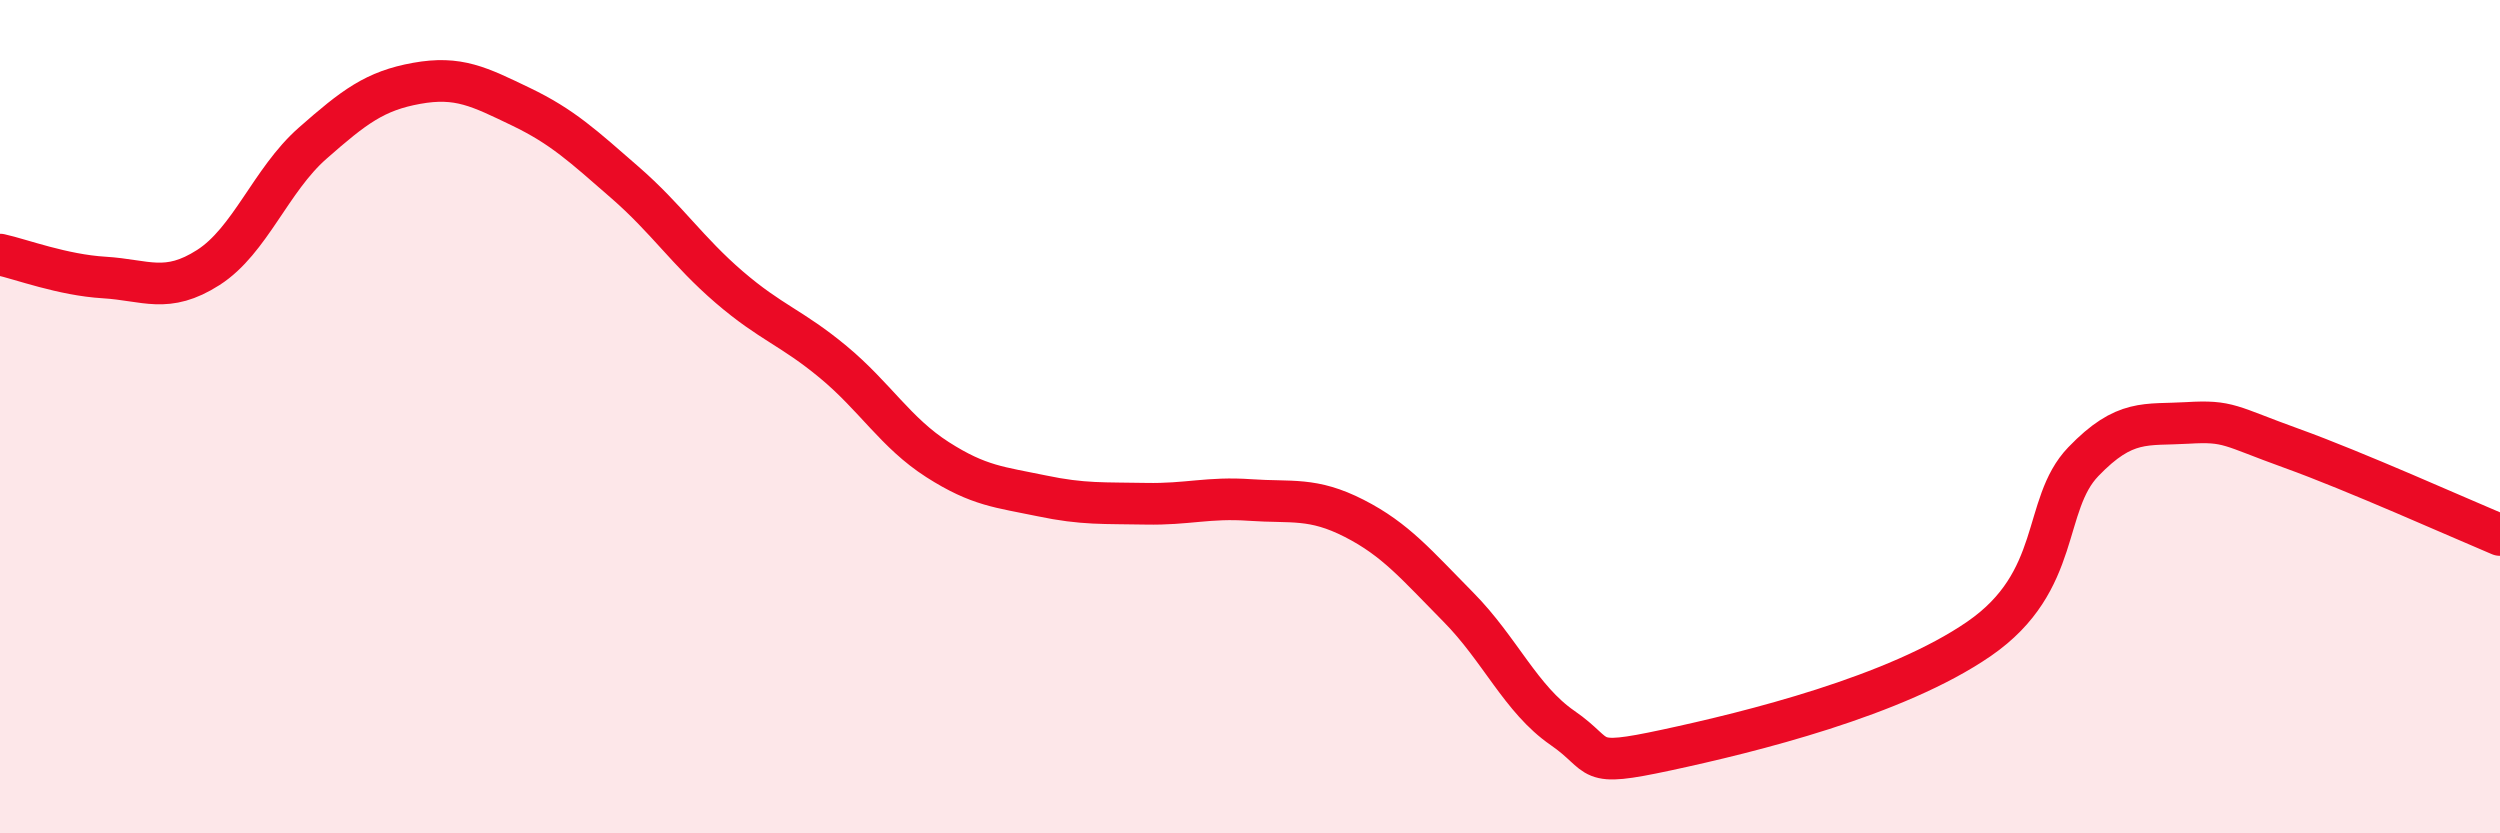
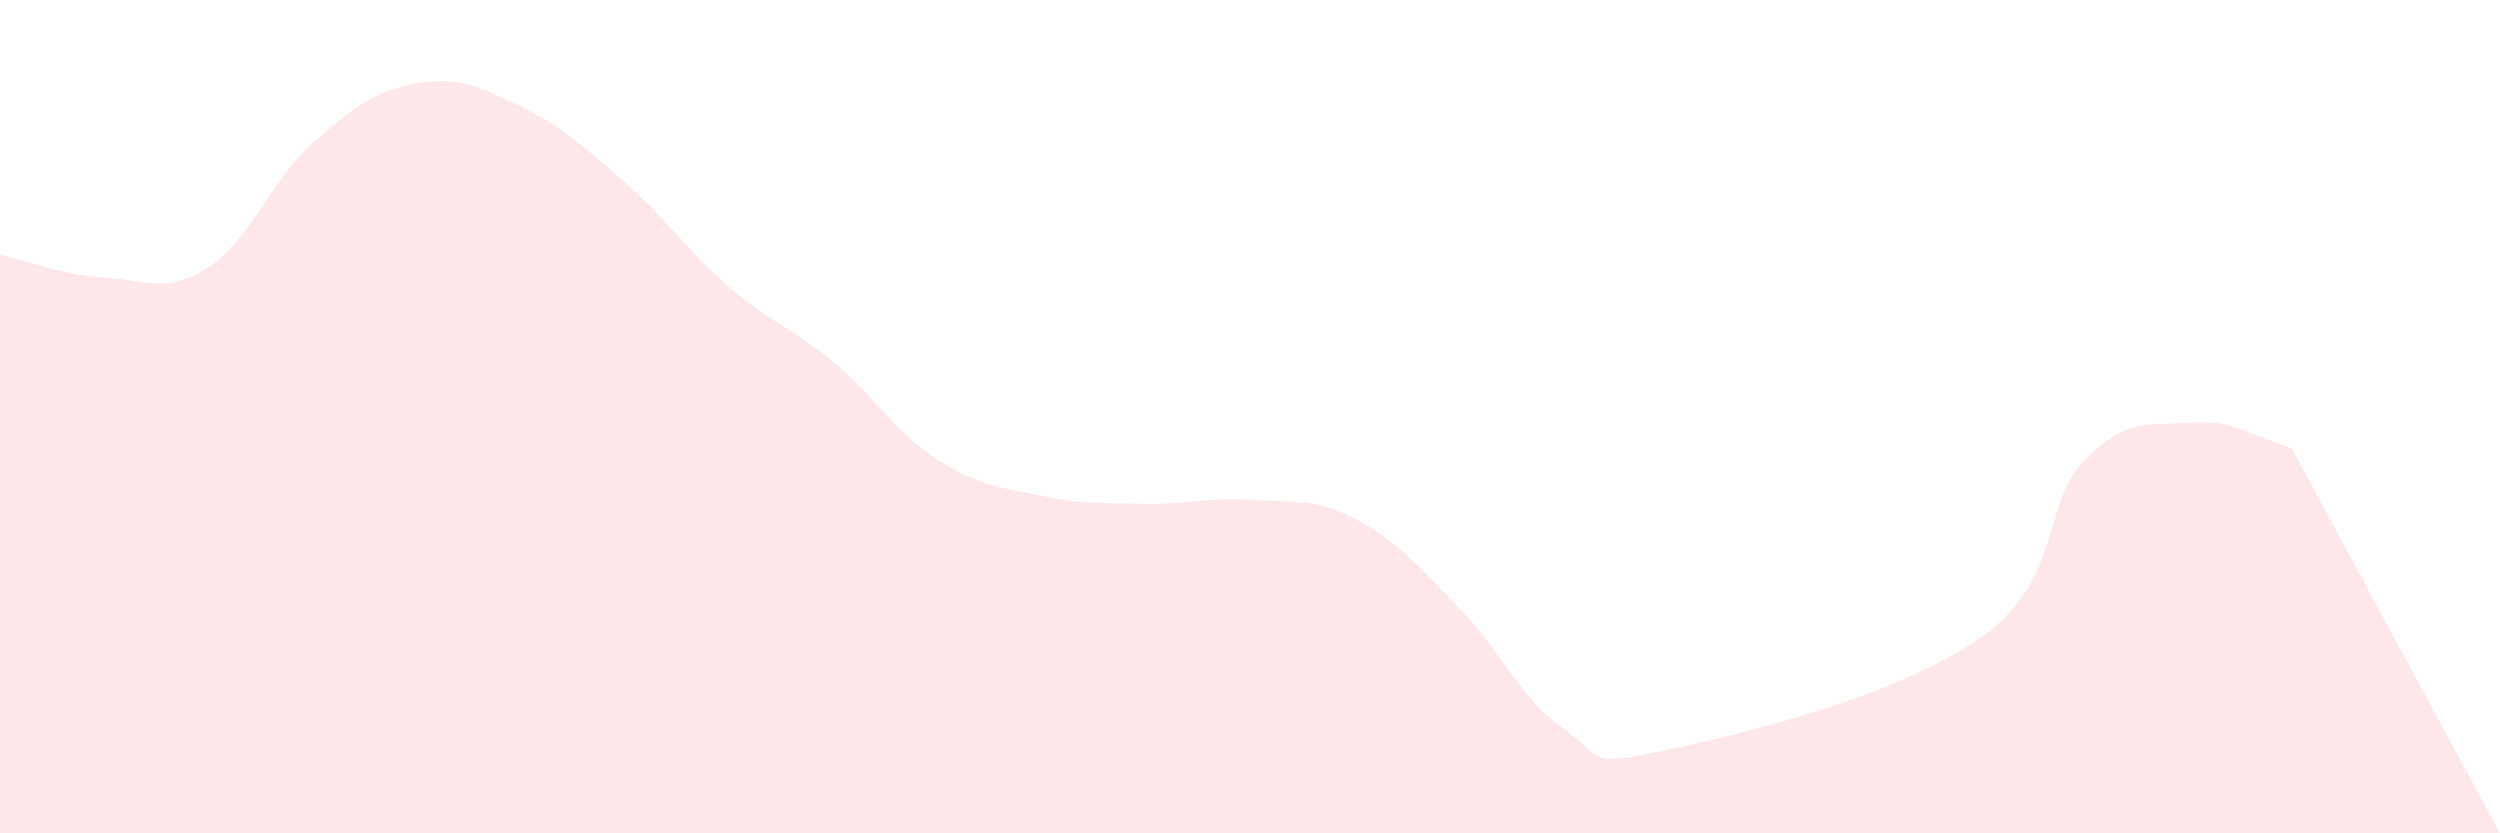
<svg xmlns="http://www.w3.org/2000/svg" width="60" height="20" viewBox="0 0 60 20">
-   <path d="M 0,6.11 C 0.5,6.22 1.5,6.6 2.5,6.66 C 3.5,6.72 4,7.06 5,6.42 C 6,5.78 6.5,4.32 7.5,3.44 C 8.5,2.56 9,2.18 10,2 C 11,1.82 11.5,2.08 12.5,2.56 C 13.5,3.04 14,3.51 15,4.38 C 16,5.25 16.5,6.03 17.5,6.89 C 18.5,7.75 19,7.86 20,8.69 C 21,9.52 21.5,10.39 22.5,11.03 C 23.5,11.67 24,11.69 25,11.9 C 26,12.11 26.5,12.07 27.5,12.09 C 28.5,12.11 29,11.93 30,12 C 31,12.07 31.5,11.93 32.5,12.44 C 33.5,12.95 34,13.56 35,14.57 C 36,15.58 36.5,16.78 37.5,17.47 C 38.5,18.16 38,18.43 40,18 C 42,17.57 45.5,16.71 47.5,15.33 C 49.5,13.95 49,12.12 50,11.08 C 51,10.04 51.5,10.21 52.5,10.15 C 53.5,10.09 53.5,10.22 55,10.76 C 56.5,11.3 59,12.42 60,12.84L60 20L0 20Z" fill="#EB0A25" opacity="0.1" stroke-linecap="round" stroke-linejoin="round" />
-   <path d="M 0,6.11 C 0.5,6.22 1.5,6.6 2.5,6.66 C 3.5,6.72 4,7.06 5,6.42 C 6,5.78 6.5,4.32 7.5,3.44 C 8.5,2.56 9,2.18 10,2 C 11,1.82 11.5,2.08 12.5,2.56 C 13.5,3.04 14,3.51 15,4.38 C 16,5.25 16.5,6.03 17.5,6.89 C 18.5,7.75 19,7.86 20,8.69 C 21,9.52 21.5,10.39 22.5,11.03 C 23.5,11.67 24,11.69 25,11.9 C 26,12.11 26.5,12.07 27.5,12.09 C 28.5,12.11 29,11.93 30,12 C 31,12.07 31.5,11.93 32.5,12.44 C 33.5,12.95 34,13.56 35,14.57 C 36,15.58 36.5,16.78 37.5,17.47 C 38.5,18.16 38,18.43 40,18 C 42,17.57 45.5,16.71 47.5,15.33 C 49.5,13.95 49,12.12 50,11.08 C 51,10.04 51.5,10.21 52.5,10.15 C 53.5,10.09 53.5,10.22 55,10.76 C 56.5,11.3 59,12.42 60,12.84" stroke="#EB0A25" stroke-width="1" fill="none" stroke-linecap="round" stroke-linejoin="round" />
+   <path d="M 0,6.11 C 0.5,6.22 1.5,6.6 2.5,6.66 C 3.5,6.72 4,7.06 5,6.42 C 6,5.78 6.5,4.32 7.5,3.44 C 8.5,2.56 9,2.18 10,2 C 11,1.82 11.5,2.08 12.5,2.56 C 13.5,3.04 14,3.51 15,4.38 C 16,5.25 16.5,6.03 17.5,6.89 C 18.5,7.75 19,7.86 20,8.69 C 21,9.52 21.5,10.39 22.5,11.03 C 23.5,11.67 24,11.69 25,11.9 C 26,12.11 26.5,12.07 27.5,12.09 C 28.5,12.11 29,11.93 30,12 C 31,12.07 31.5,11.93 32.5,12.44 C 33.5,12.95 34,13.56 35,14.57 C 36,15.58 36.5,16.78 37.5,17.47 C 38.5,18.16 38,18.43 40,18 C 42,17.57 45.5,16.71 47.5,15.33 C 49.5,13.95 49,12.12 50,11.08 C 51,10.04 51.5,10.21 52.5,10.15 C 53.5,10.09 53.5,10.22 55,10.76 L60 20L0 20Z" fill="#EB0A25" opacity="0.1" stroke-linecap="round" stroke-linejoin="round" />
</svg>